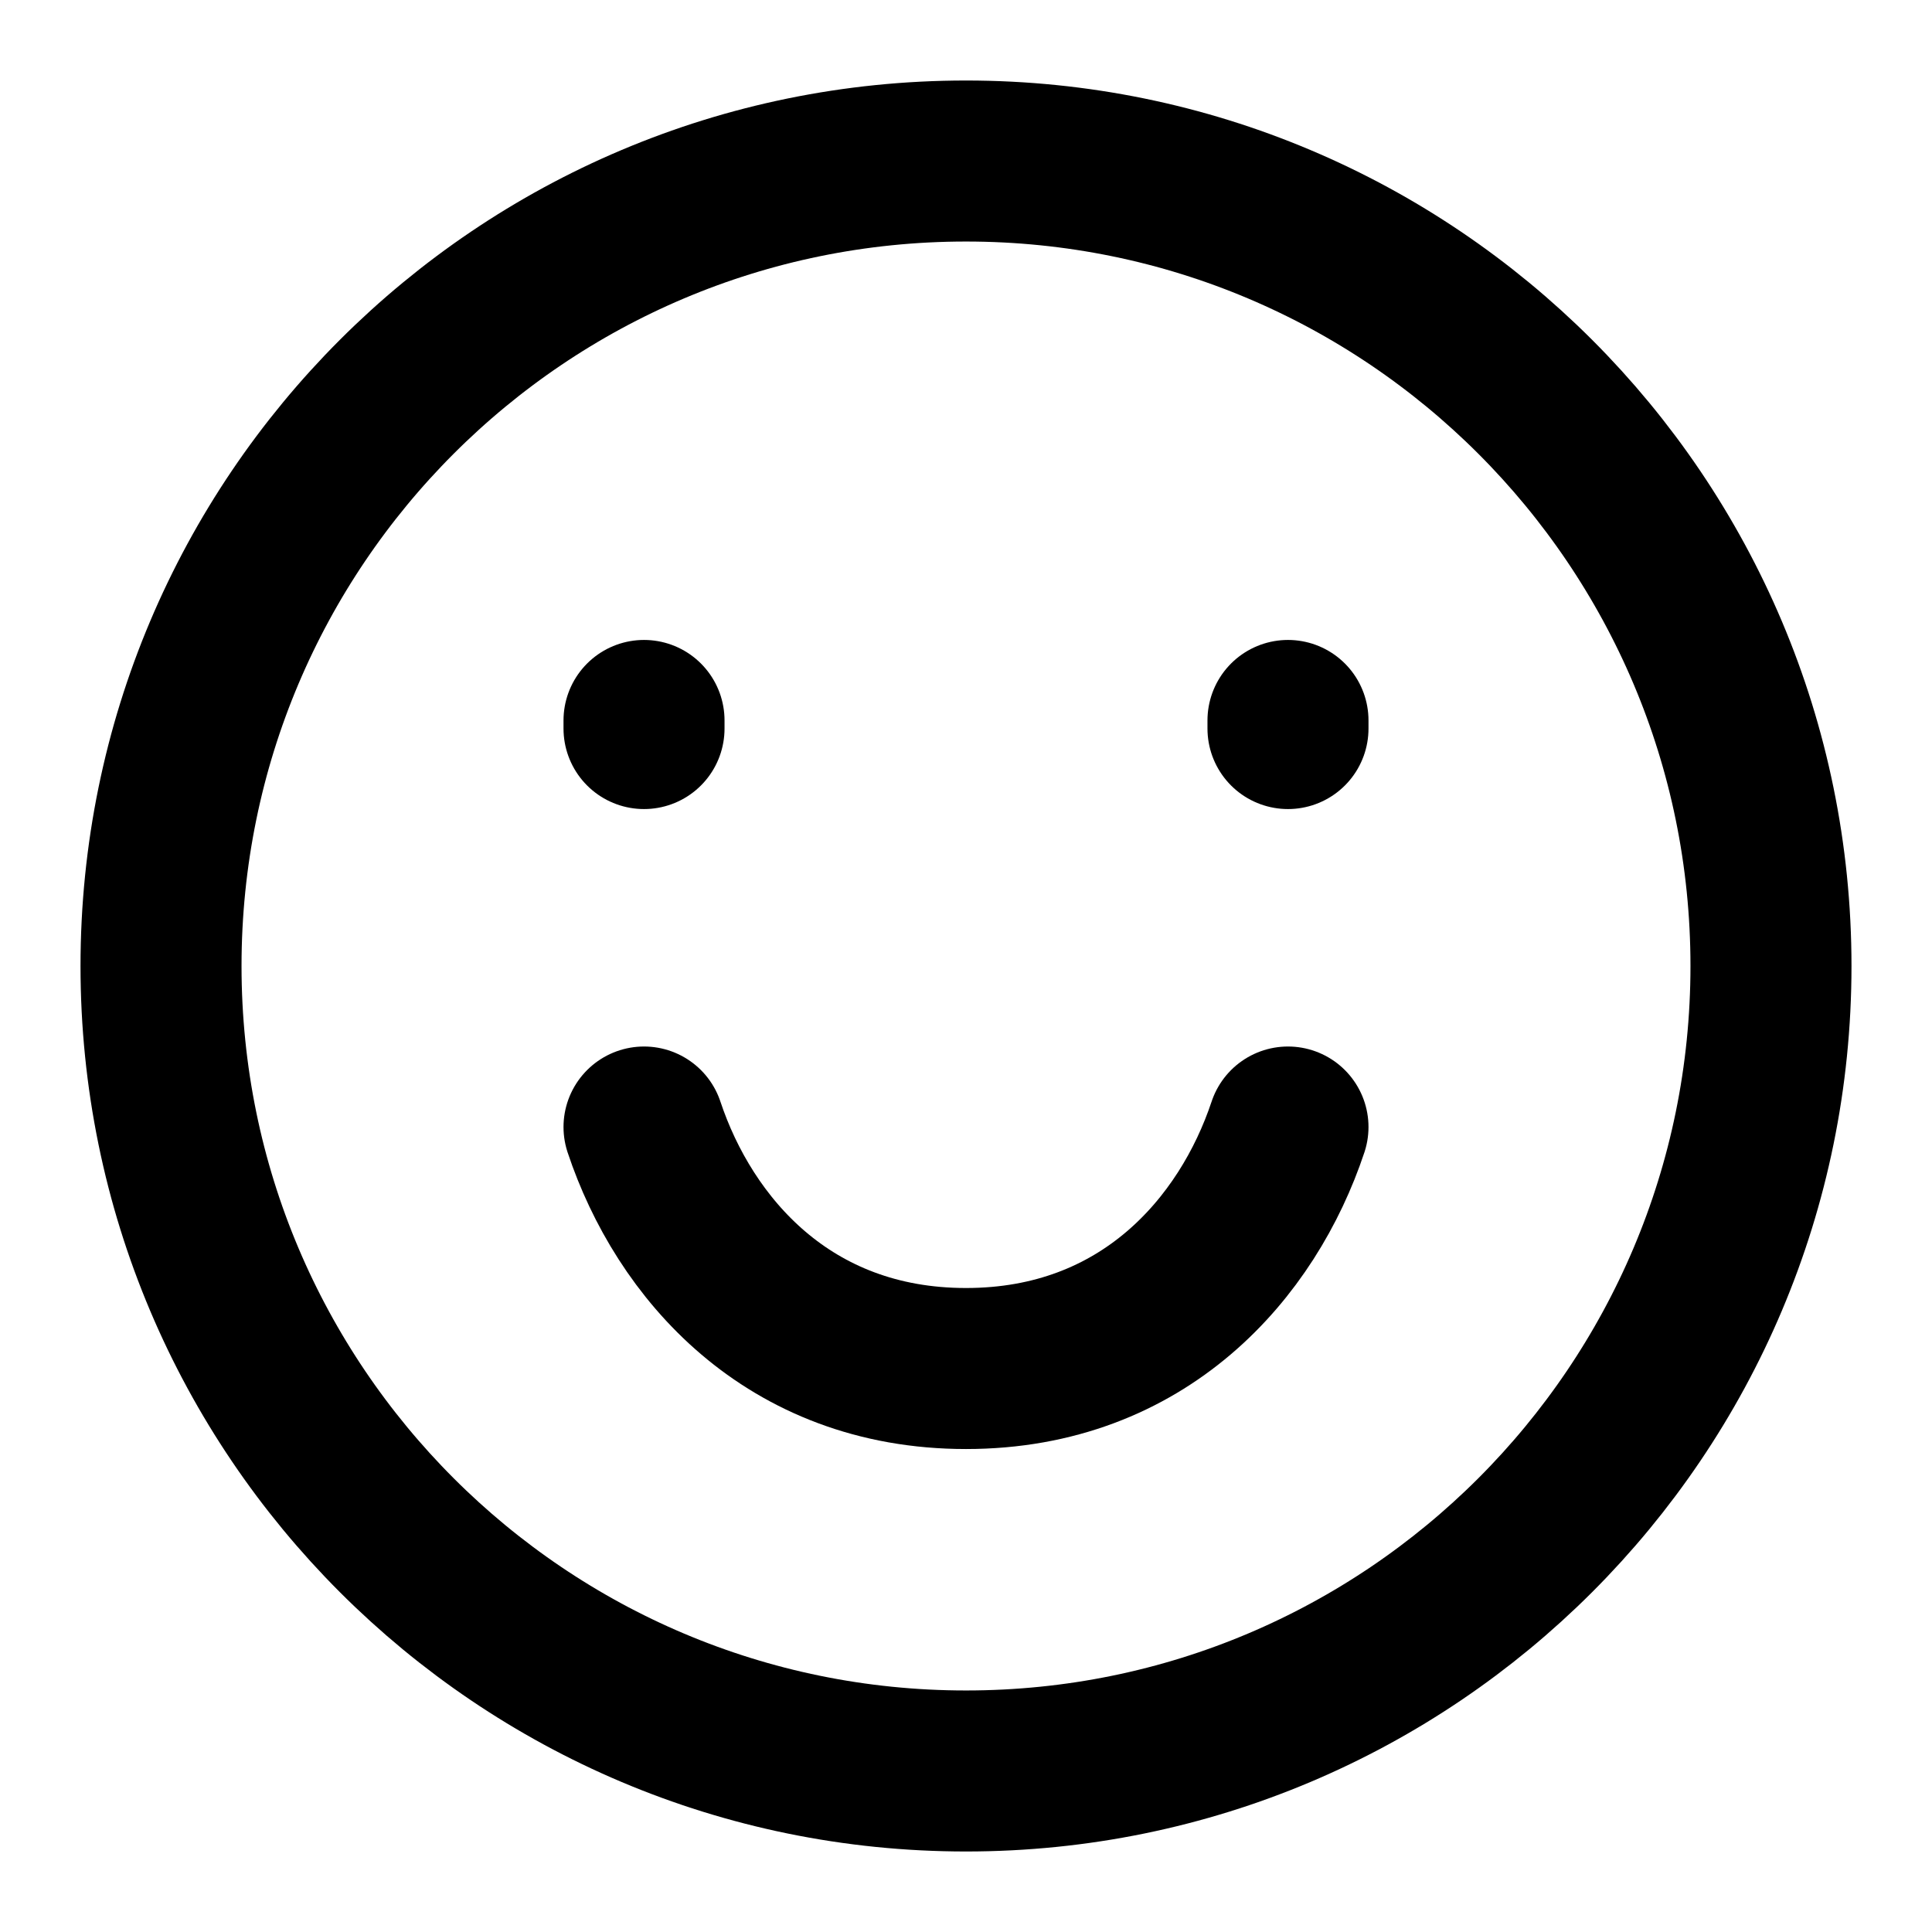
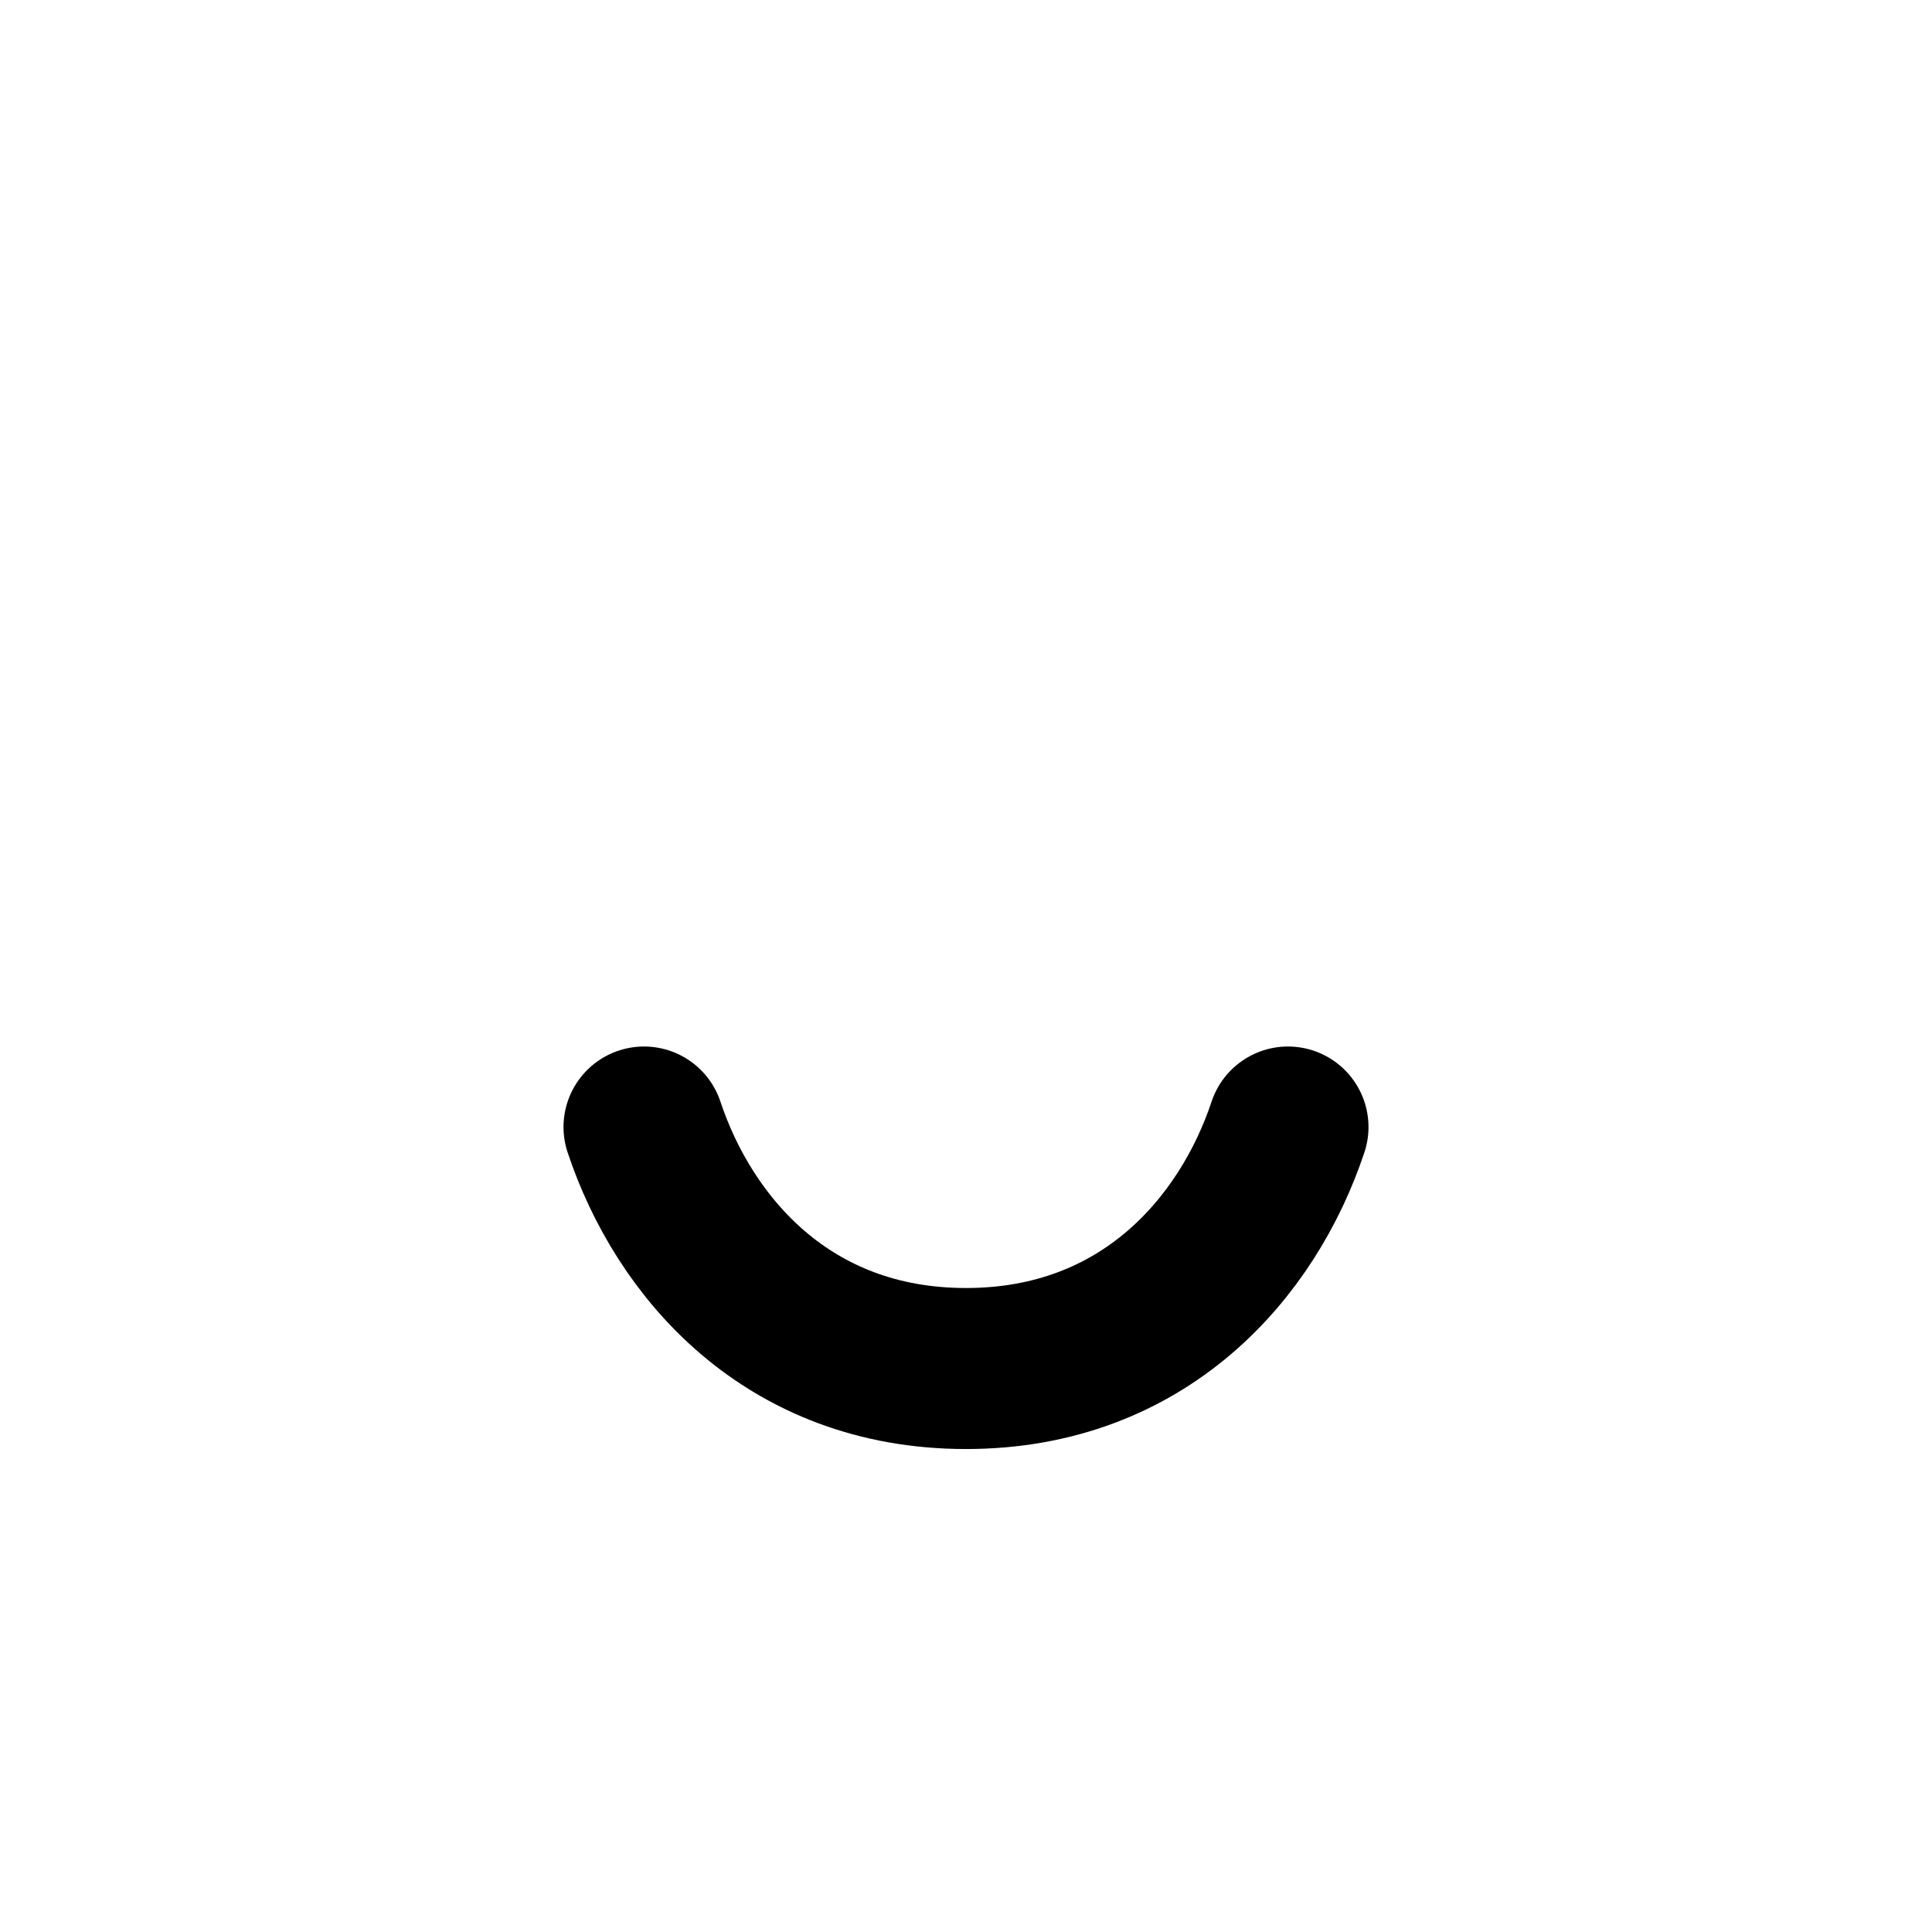
<svg xmlns="http://www.w3.org/2000/svg" width="32" height="32" viewBox="0 0 32 32" fill="none">
-   <path d="M16 29.333C23.364 29.333 29.333 23.364 29.333 16C29.333 8.636 23.364 2.667 16 2.667C8.636 2.667 2.667 8.636 2.667 16C2.667 23.364 8.636 29.333 16 29.333Z" stroke="black" stroke-width="2.667" stroke-linecap="round" />
-   <path d="M10.667 12.067V11.933M21.333 12.067V11.933" stroke="black" stroke-width="2.667" stroke-linecap="round" />
  <path d="M21.333 18.667C20.667 20.667 18.947 22.667 16 22.667C13.053 22.667 11.333 20.667 10.667 18.667" stroke="black" stroke-width="2.667" stroke-linecap="round" stroke-linejoin="round" />
</svg>